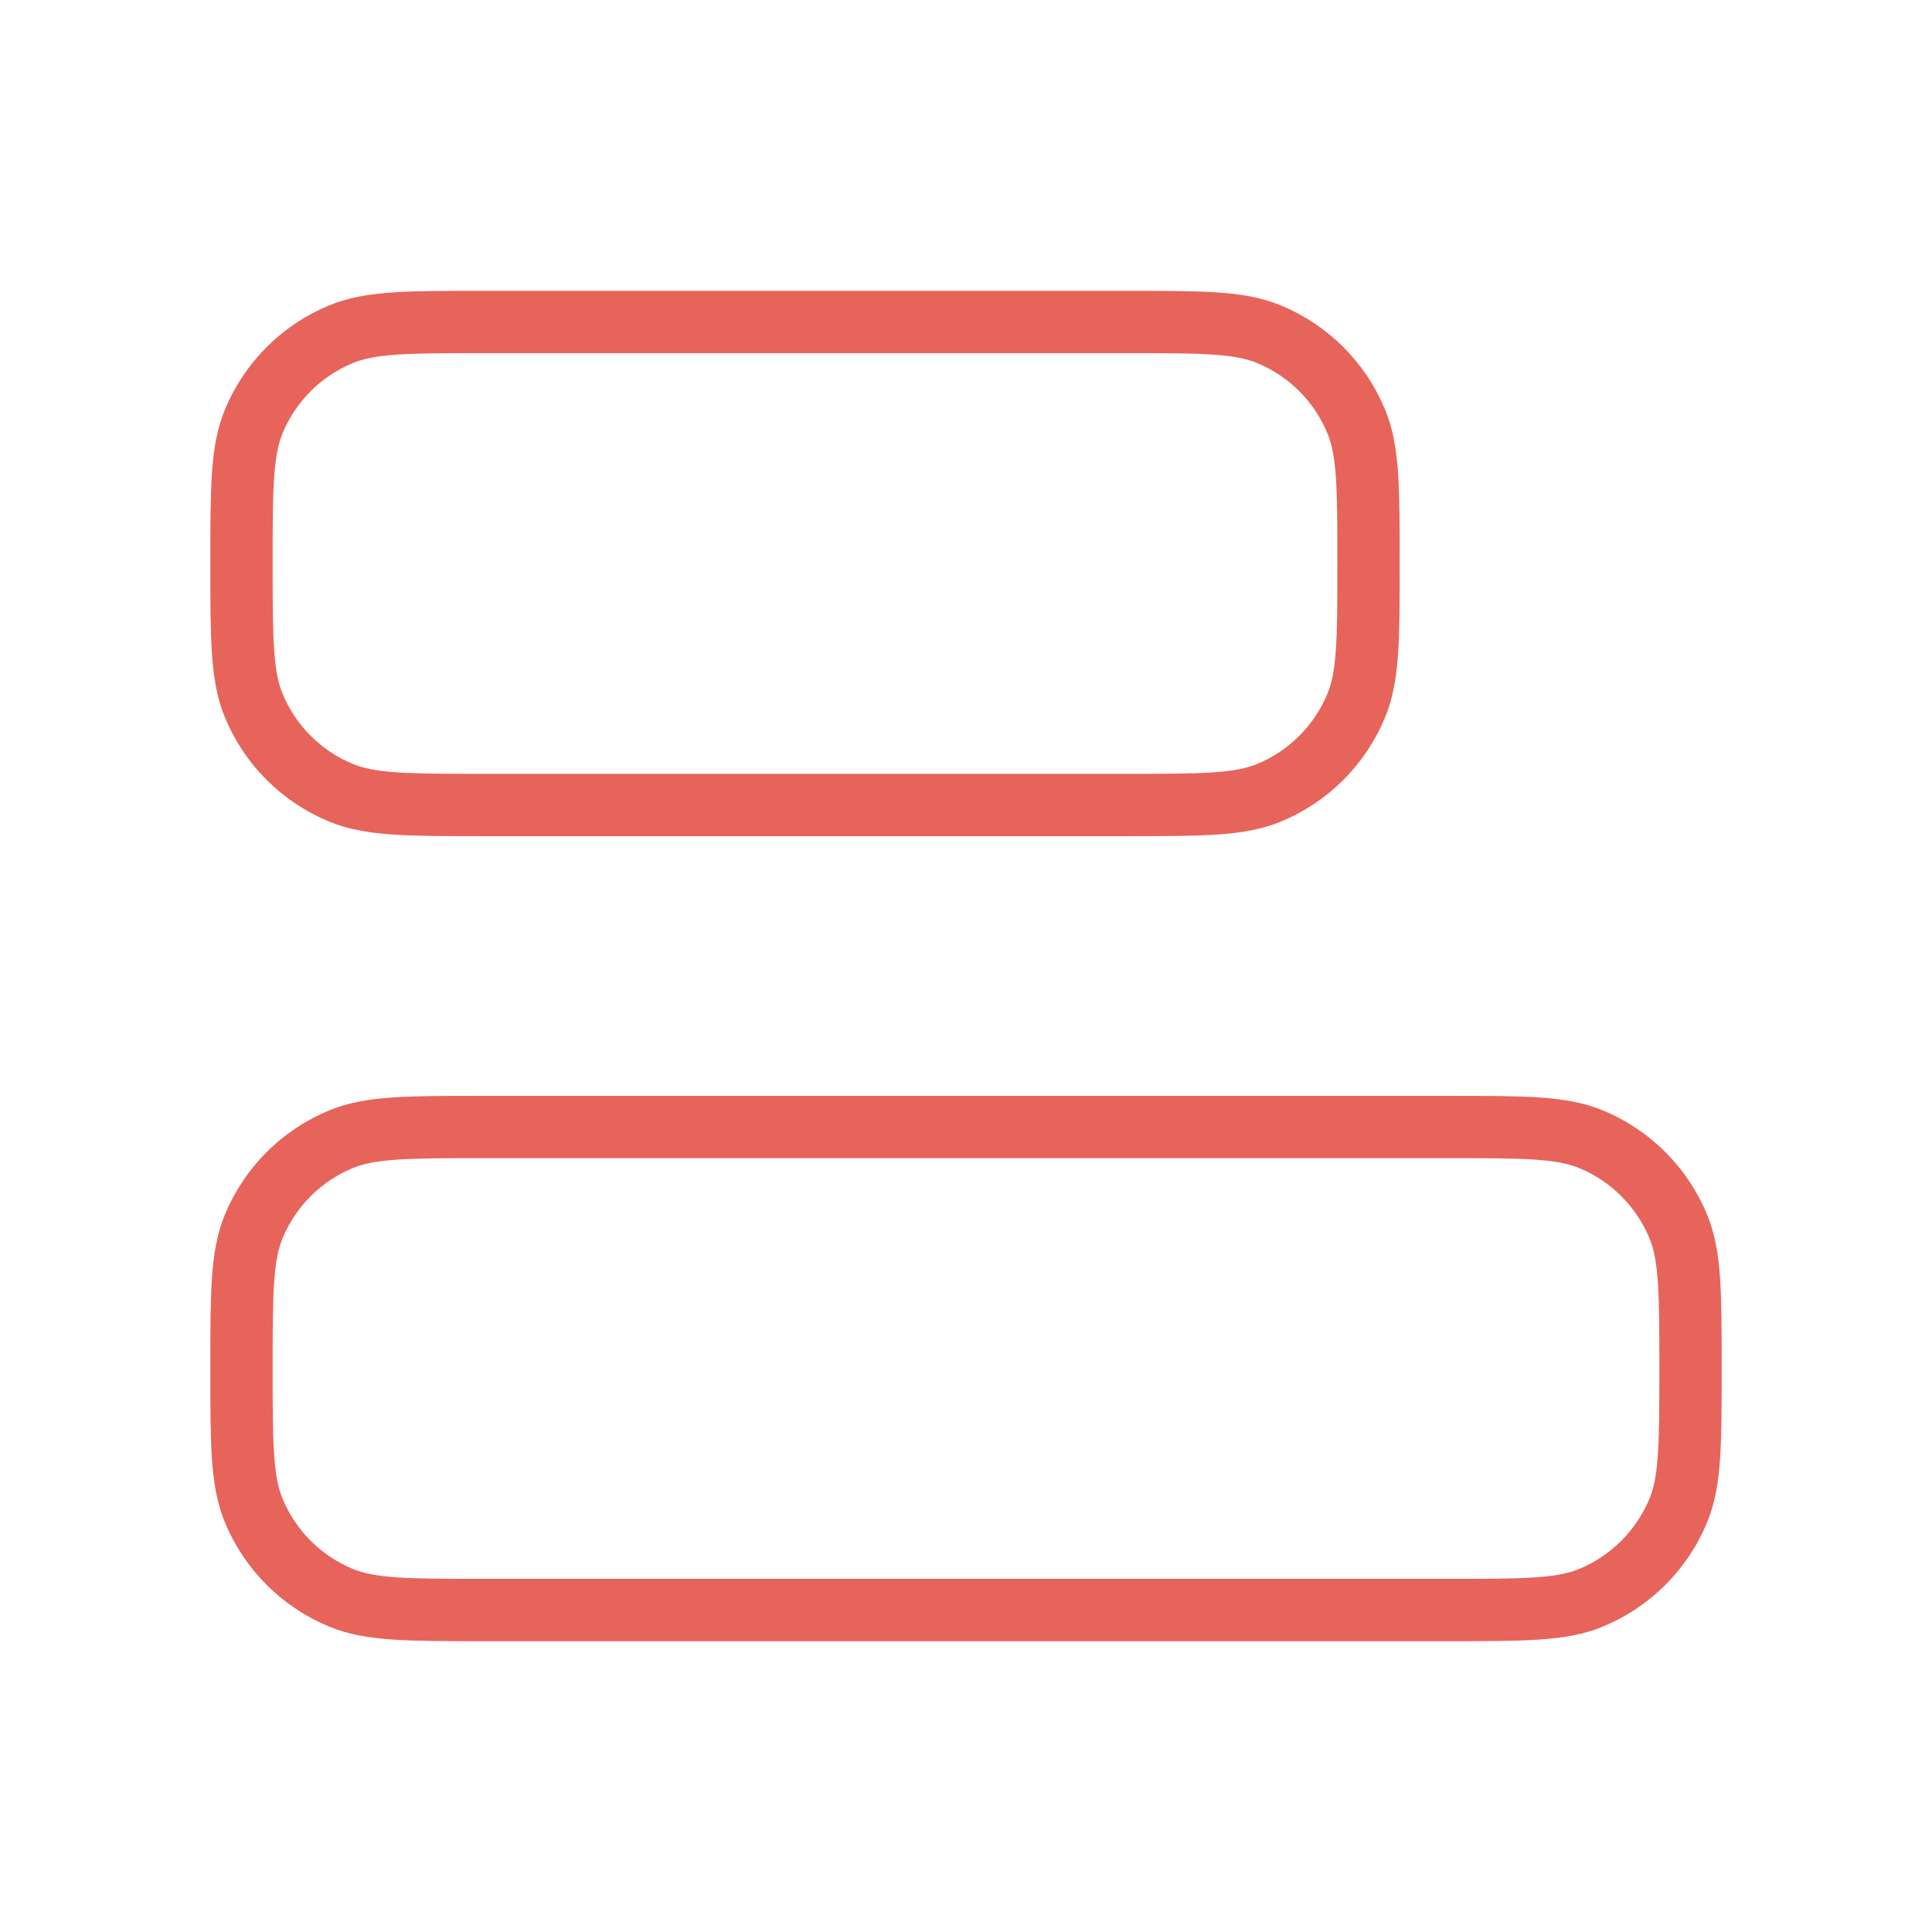
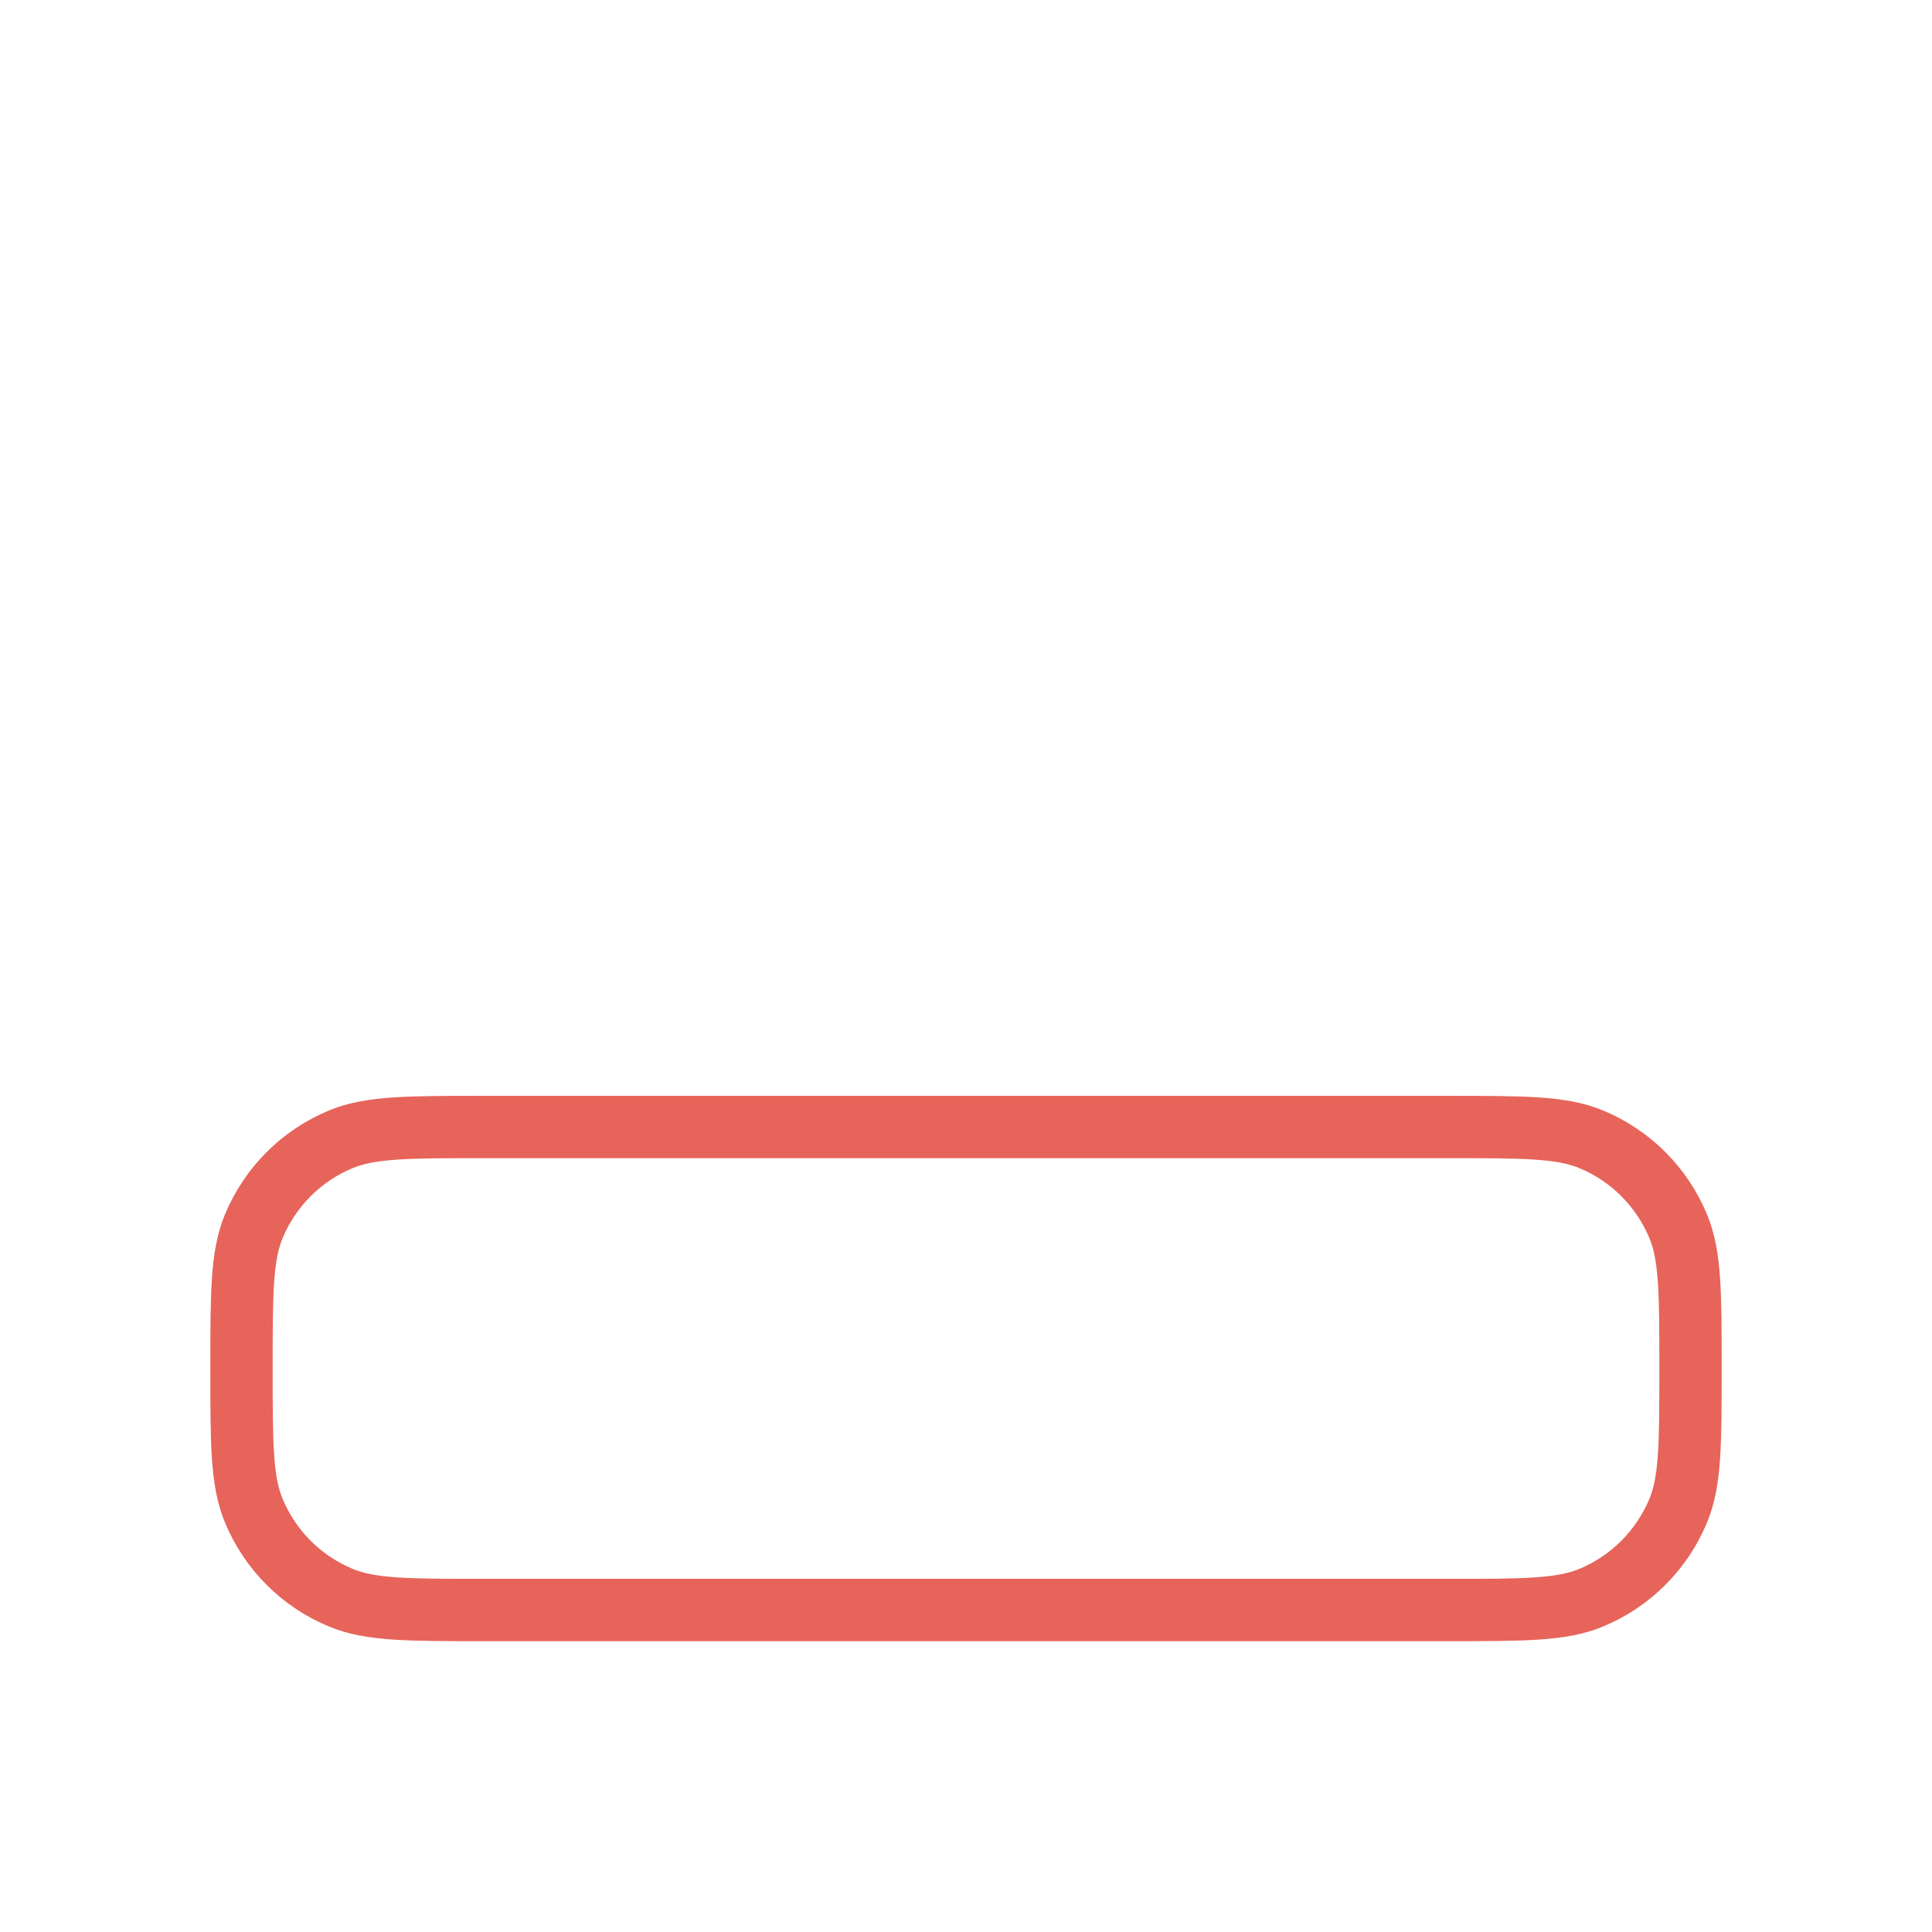
<svg xmlns="http://www.w3.org/2000/svg" width="62" height="62" viewBox="0 0 62 62" fill="none">
-   <path d="M36.167 25.833C38.574 25.833 39.778 25.833 40.727 25.44C41.993 24.916 42.999 23.91 43.523 22.644C43.917 21.694 43.917 20.491 43.917 18.083C43.917 15.676 43.917 14.472 43.523 13.523C42.999 12.257 41.993 11.251 40.727 10.727C39.778 10.333 38.574 10.333 36.167 10.333L15.5 10.333C13.093 10.333 11.889 10.333 10.94 10.727C9.673 11.251 8.668 12.257 8.143 13.523C7.75 14.472 7.75 15.676 7.75 18.083C7.75 20.491 7.75 21.694 8.143 22.644C8.668 23.91 9.673 24.916 10.94 25.44C11.889 25.833 13.093 25.833 15.5 25.833L36.167 25.833Z" stroke="#E7645B" stroke-width="2" stroke-linecap="round" stroke-linejoin="round" />
  <path d="M46.5 51.667C48.907 51.667 50.111 51.667 51.06 51.273C52.327 50.749 53.332 49.743 53.857 48.477C54.25 47.528 54.25 46.324 54.25 43.917C54.25 41.509 54.25 40.306 53.857 39.356C53.332 38.09 52.327 37.084 51.06 36.56C50.111 36.167 48.907 36.167 46.5 36.167H15.5C13.093 36.167 11.889 36.167 10.94 36.56C9.673 37.084 8.668 38.09 8.143 39.356C7.75 40.306 7.75 41.509 7.75 43.917C7.75 46.324 7.75 47.528 8.143 48.477C8.668 49.743 9.673 50.749 10.94 51.273C11.889 51.667 13.093 51.667 15.5 51.667L46.5 51.667Z" stroke="#E7645B" stroke-width="2" stroke-linecap="round" stroke-linejoin="round" />
</svg>